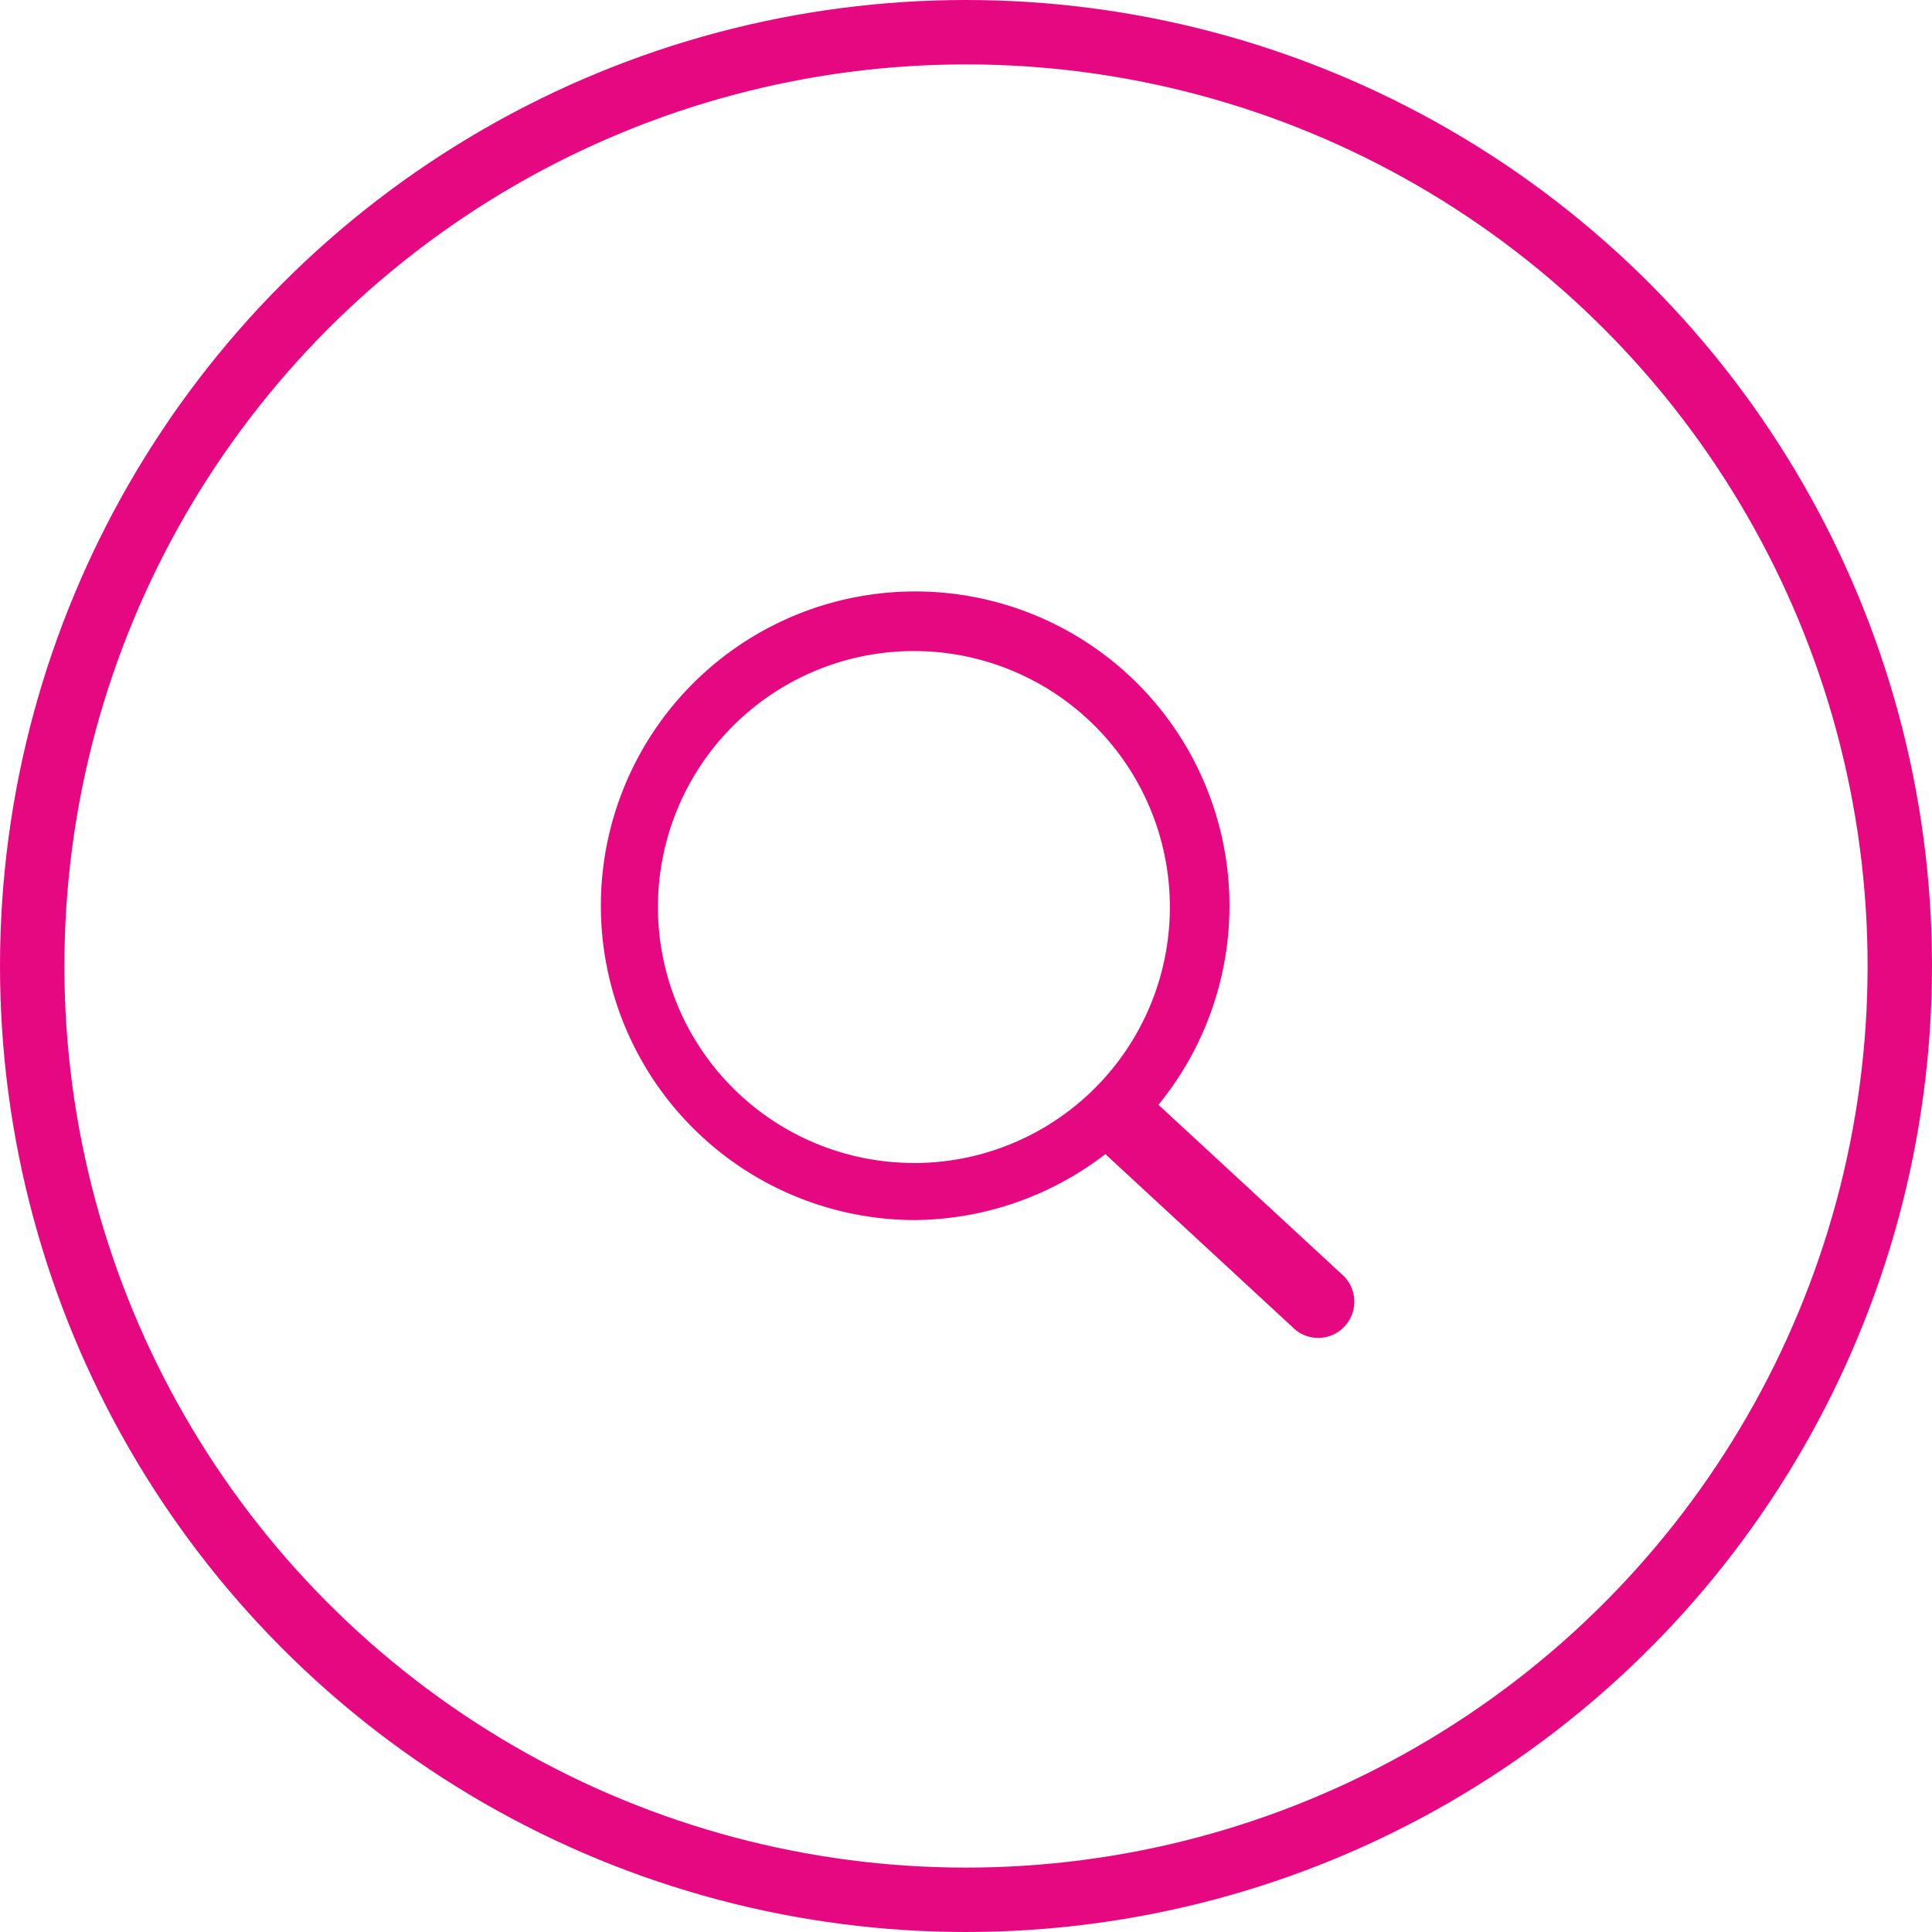
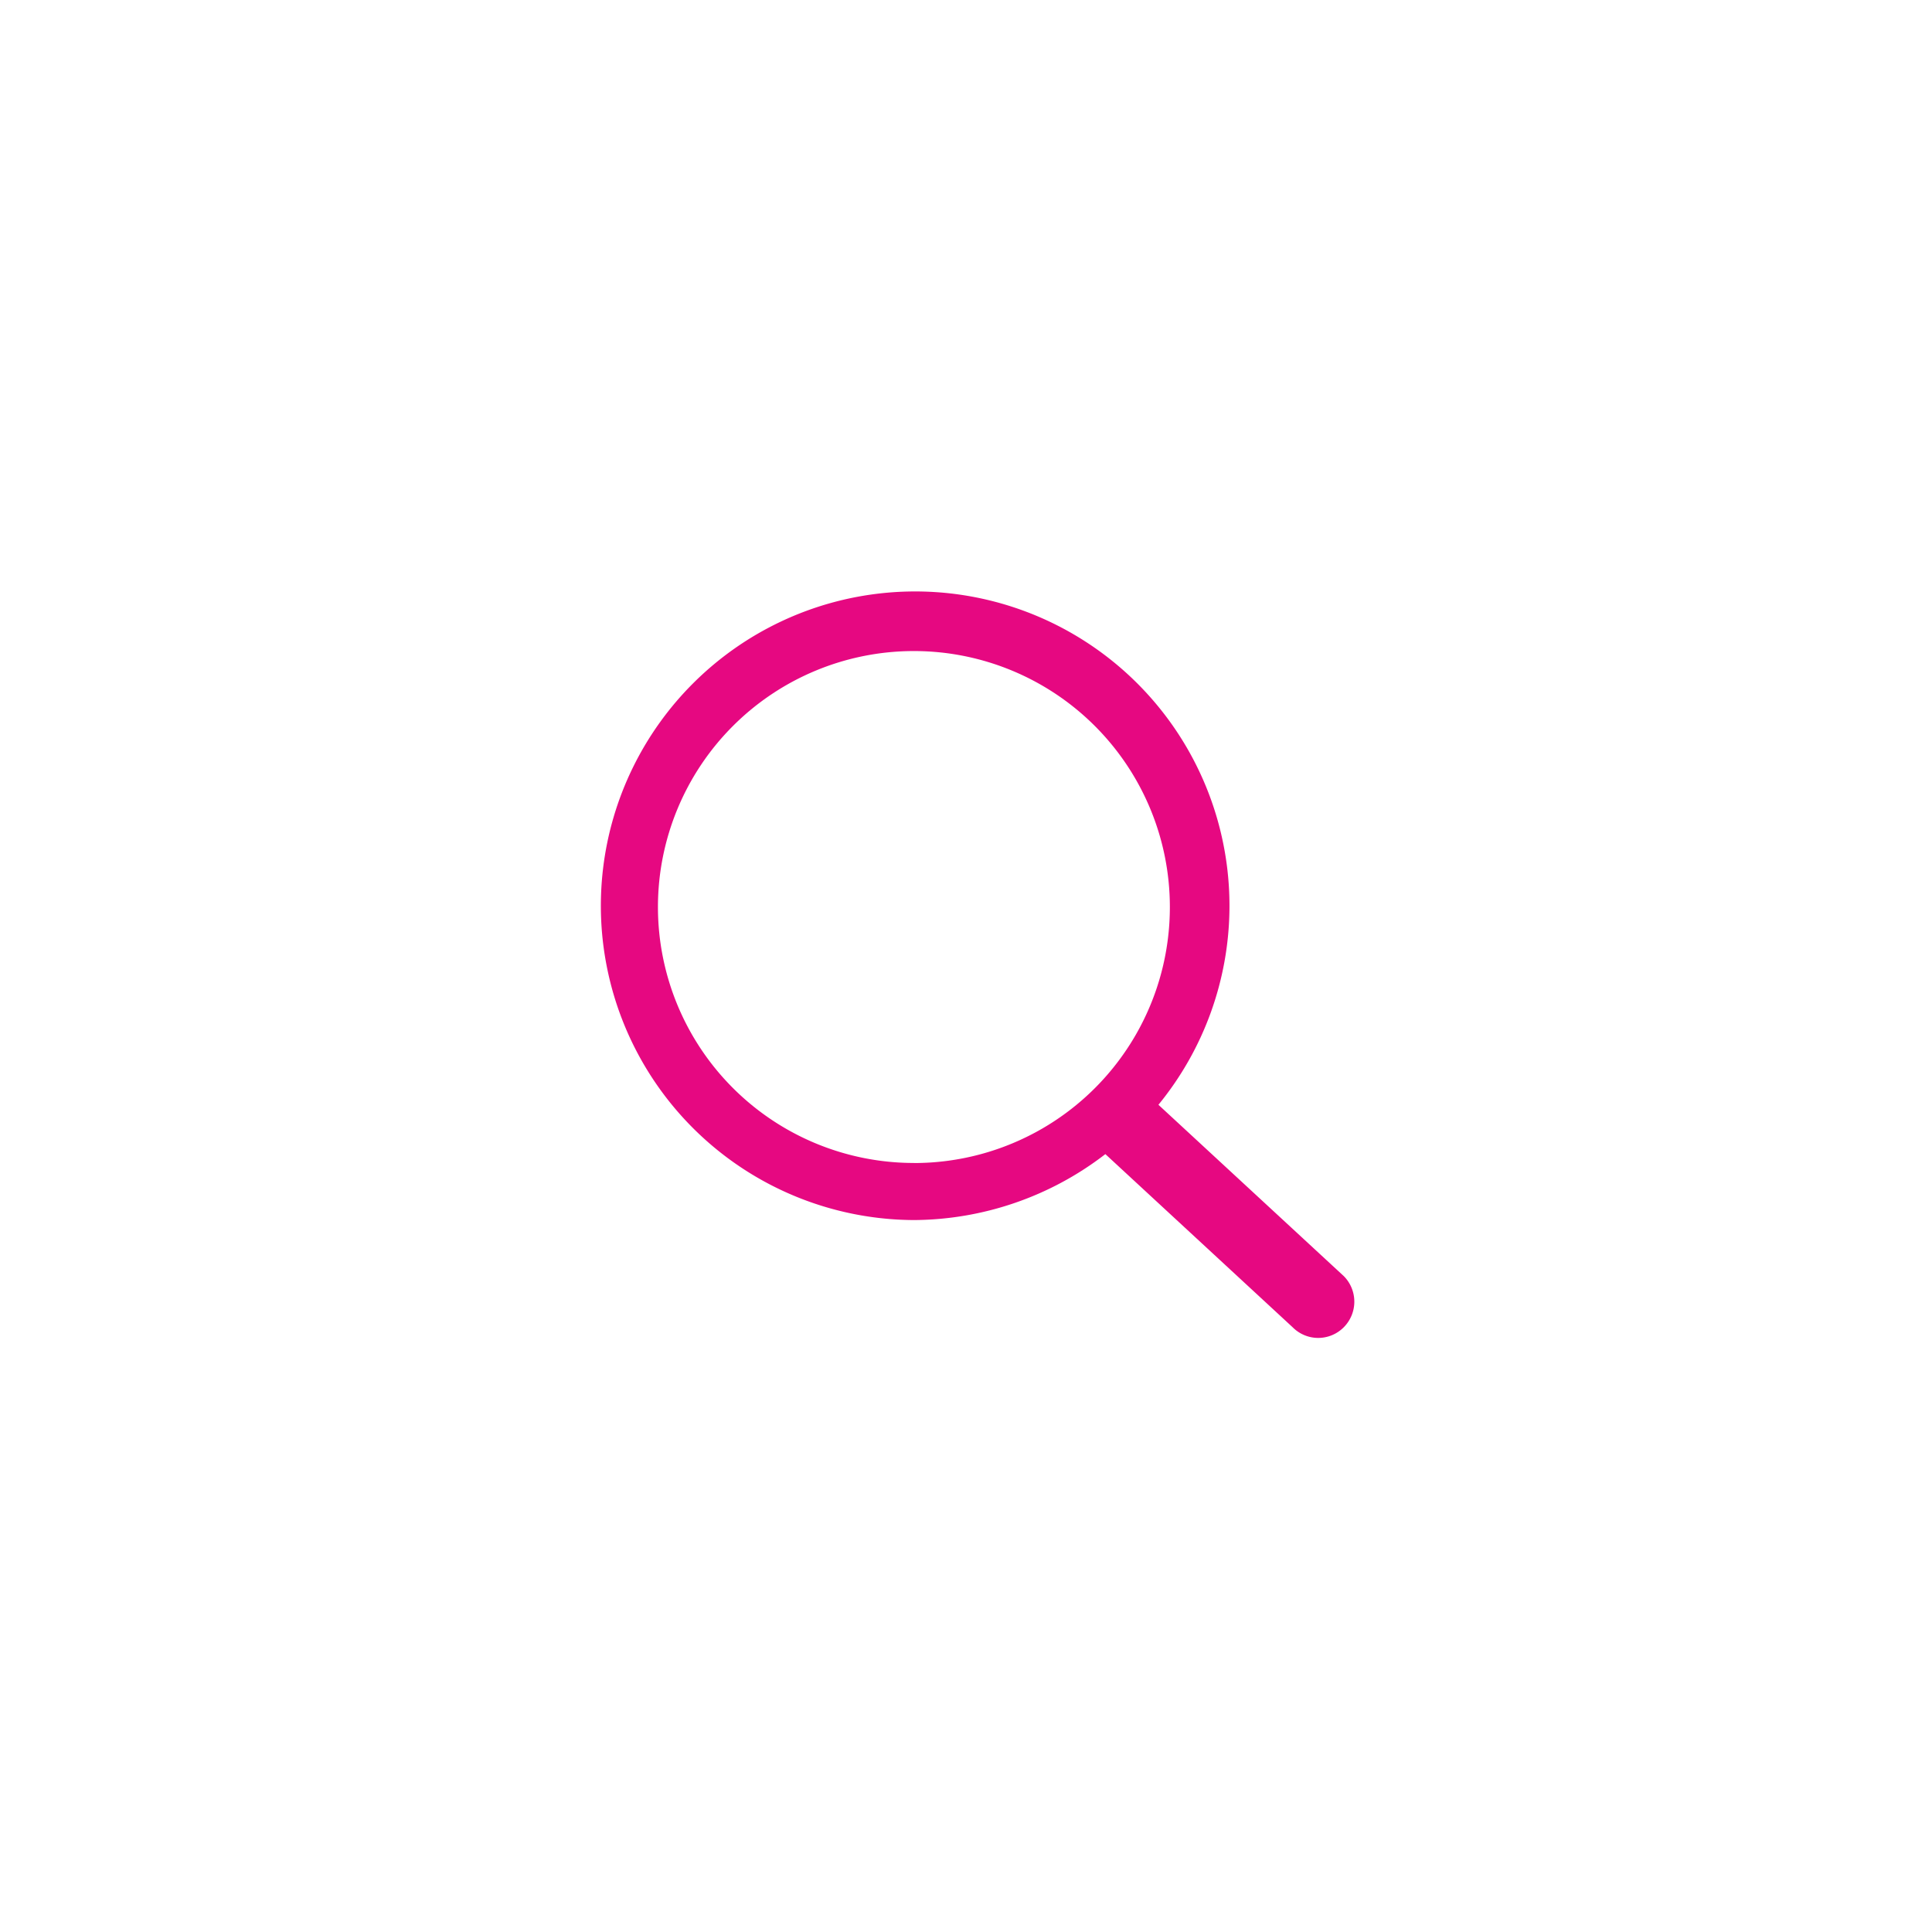
<svg xmlns="http://www.w3.org/2000/svg" width="60" height="60" viewBox="0 0 60 60">
  <g id="Grupo_150" data-name="Grupo 150" transform="translate(-83 -1962)">
    <g id="Elipse_2" data-name="Elipse 2" transform="translate(83 1962)" fill="none" stroke="#e60881" stroke-width="2">
-       <circle cx="30" cy="30" r="30" stroke="none" />
-       <circle cx="30" cy="30" r="29" fill="none" />
-     </g>
+       </g>
    <path id="Trazado_6" data-name="Trazado 6" d="M1388.292,240.6l-5.758-5.322a9.761,9.761,0,1,0-7.594,3.58,9.814,9.814,0,0,0,5.946-2.048l5.818,5.379a1.117,1.117,0,0,0,1.584,0h0A1.127,1.127,0,0,0,1388.292,240.6Zm-13.352-3.515a7.949,7.949,0,1,1,7.949-7.949A7.945,7.945,0,0,1,1374.94,237.087Z" transform="translate(-1263.558 1761.032)" fill="#e60881" />
  </g>
</svg>